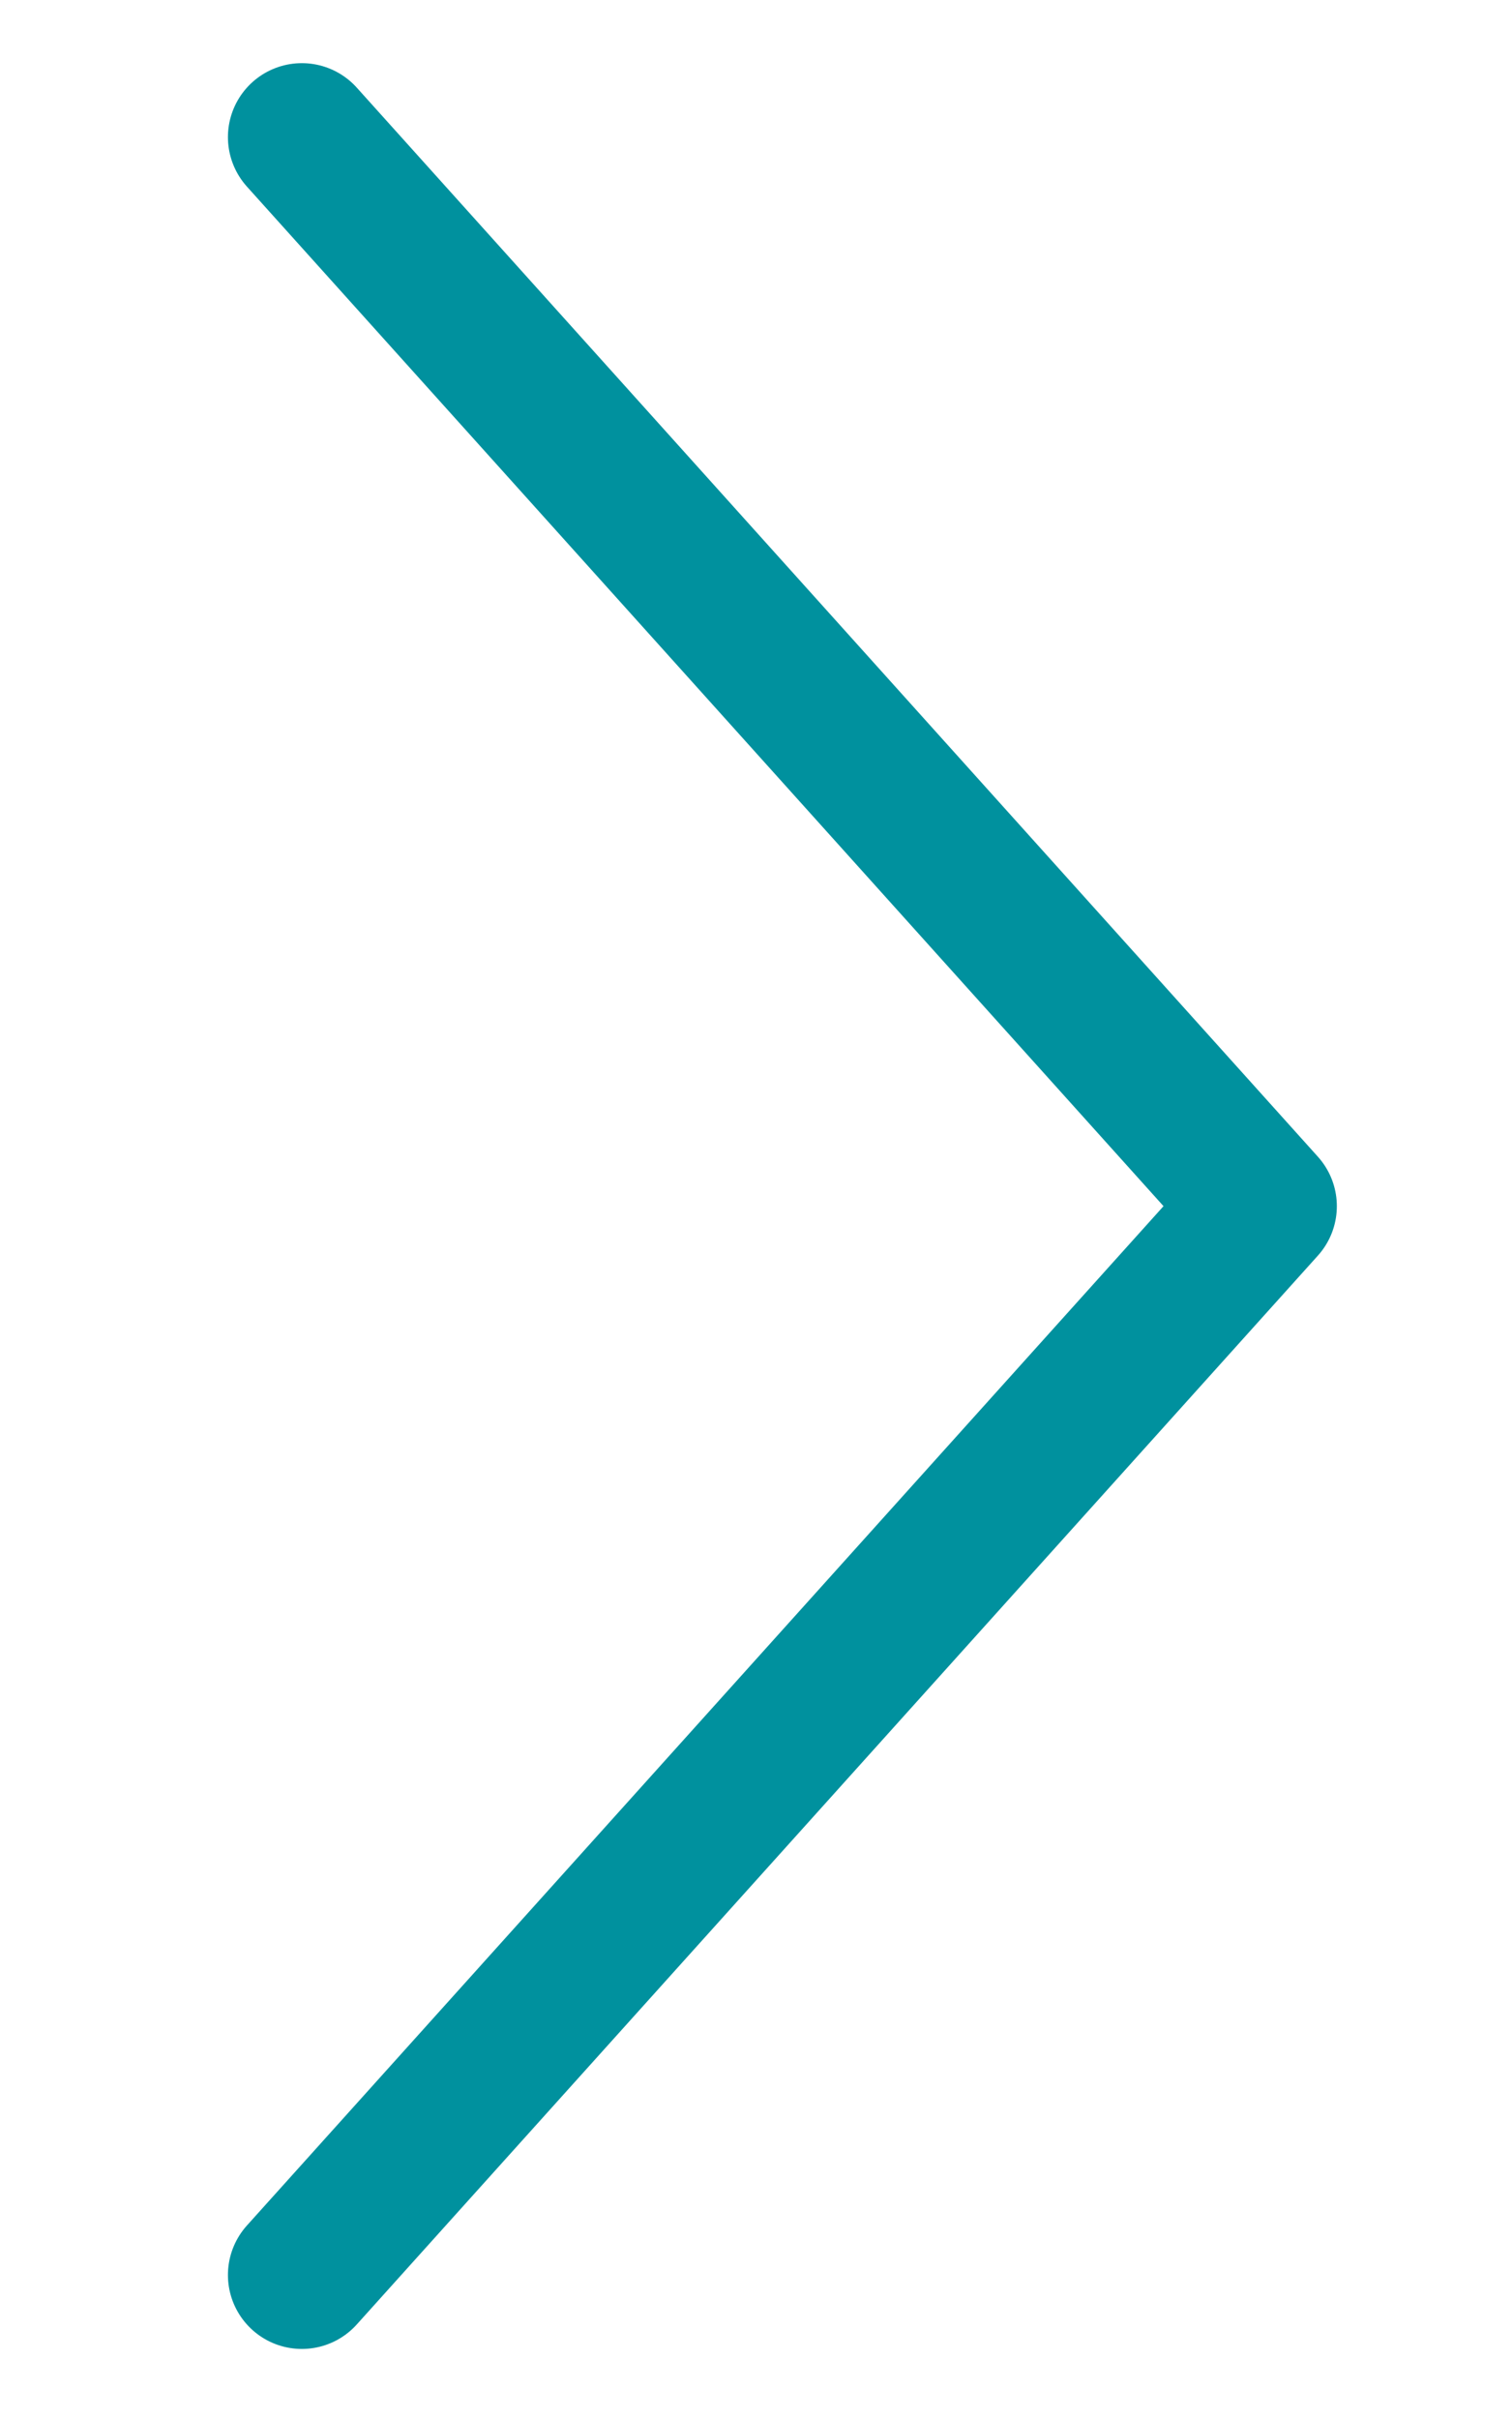
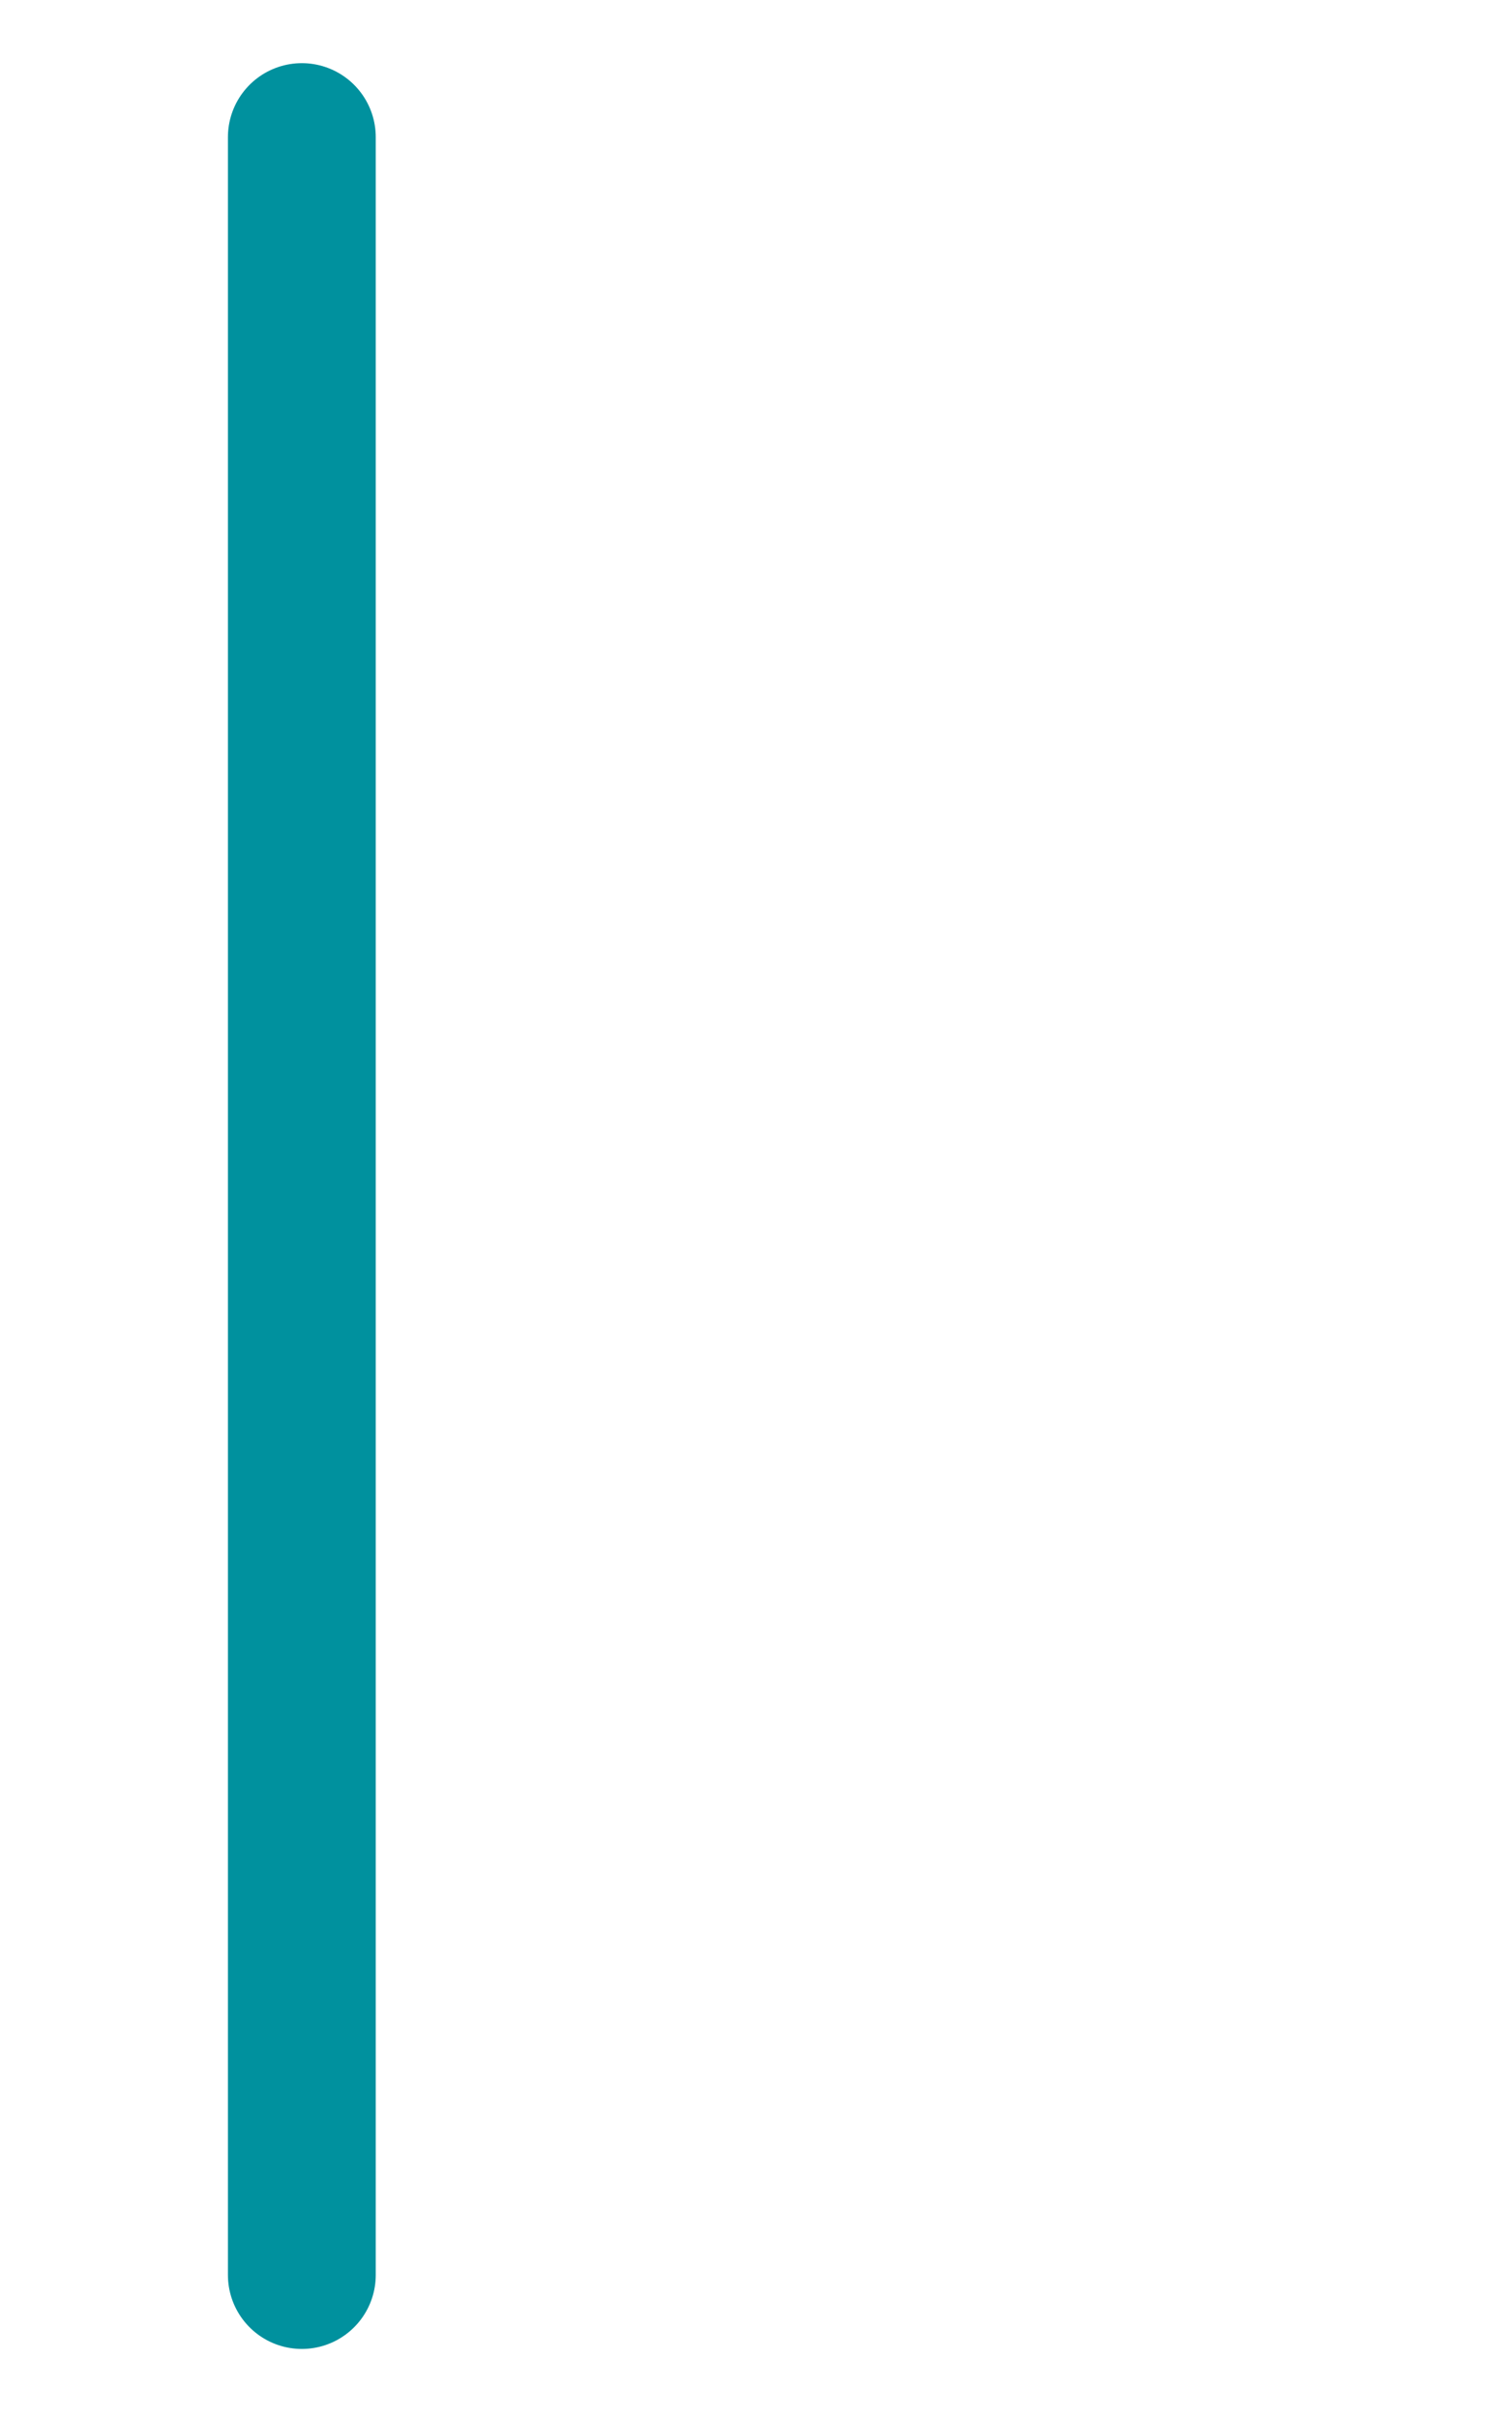
<svg xmlns="http://www.w3.org/2000/svg" version="1.1" id="Ebene_1" x="0px" y="0px" width="20.458px" height="32.708px" viewBox="0 0 20.458 32.708" enable-background="new 0 0 20.458 32.708" xml:space="preserve">
  <g id="Ebene_2">
</g>
  <g id="Ebene_1_1_">
-     <path fill="none" stroke="#00919E" stroke-width="2" stroke-linecap="round" stroke-linejoin="round" d="M4.084,1.854   l13.004,14.455L4.084,30.761" />
+     <path fill="none" stroke="#00919E" stroke-width="2" stroke-linecap="round" stroke-linejoin="round" d="M4.084,1.854   L4.084,30.761" />
  </g>
</svg>